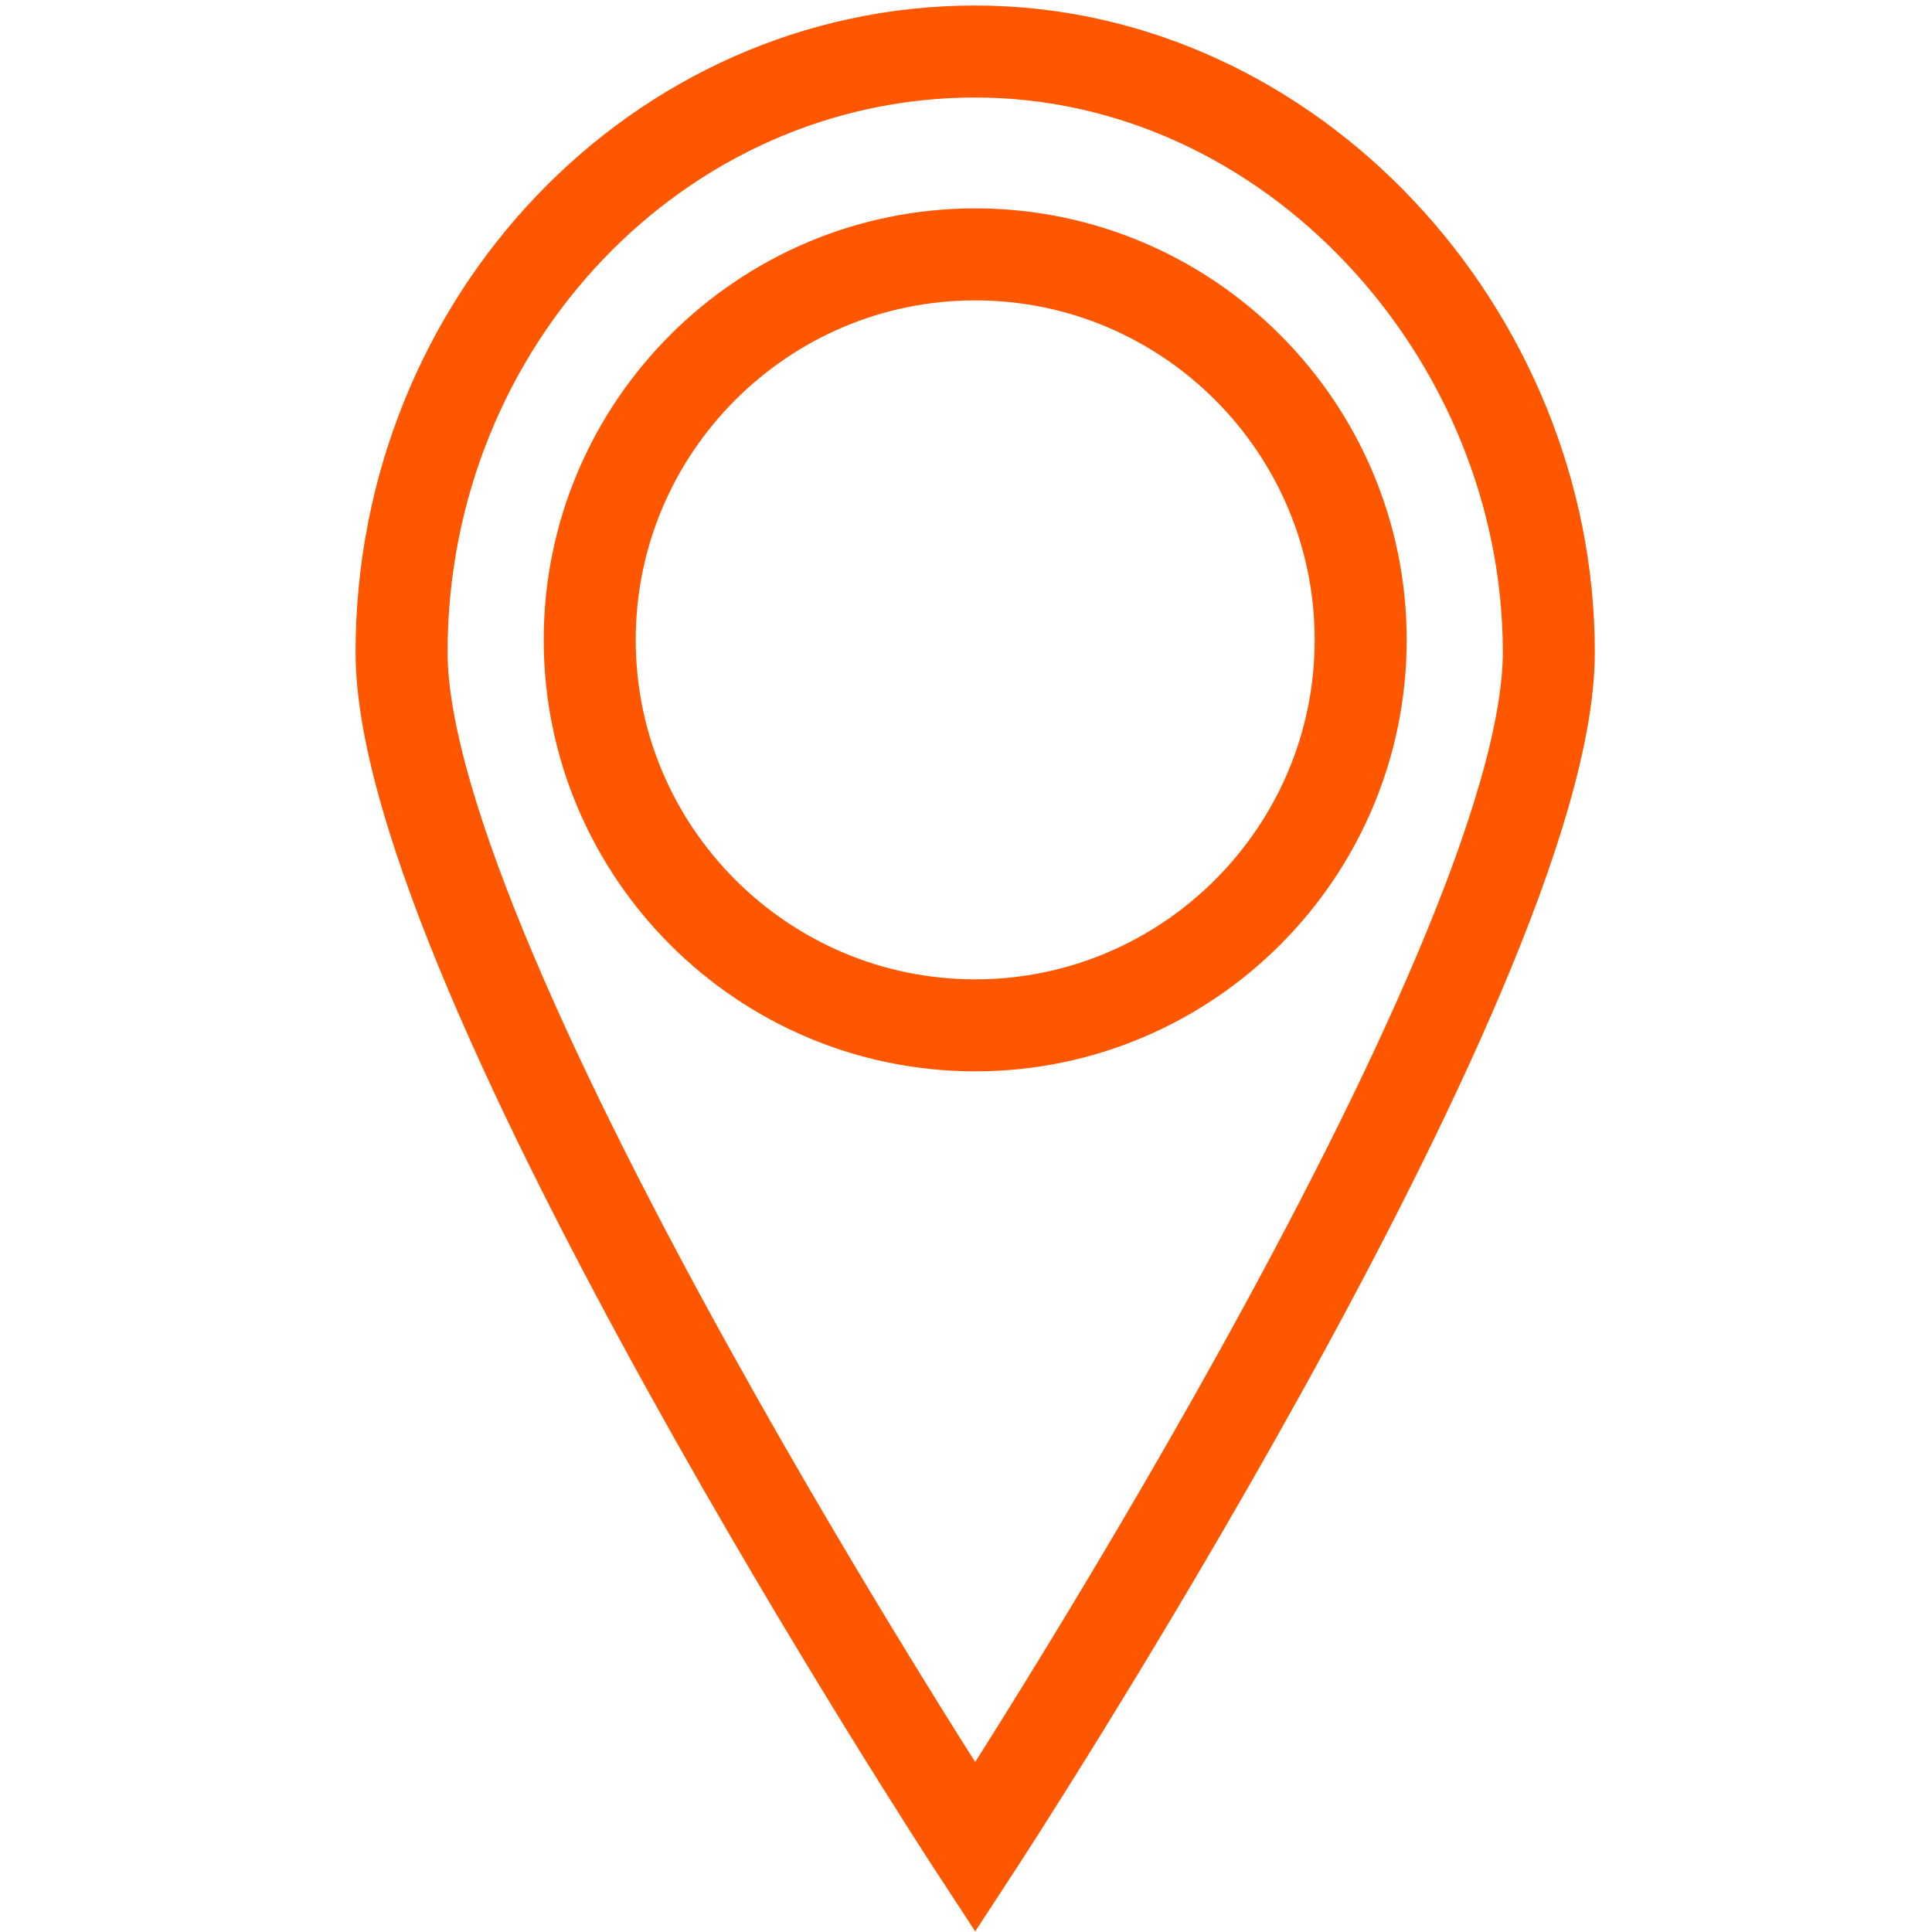
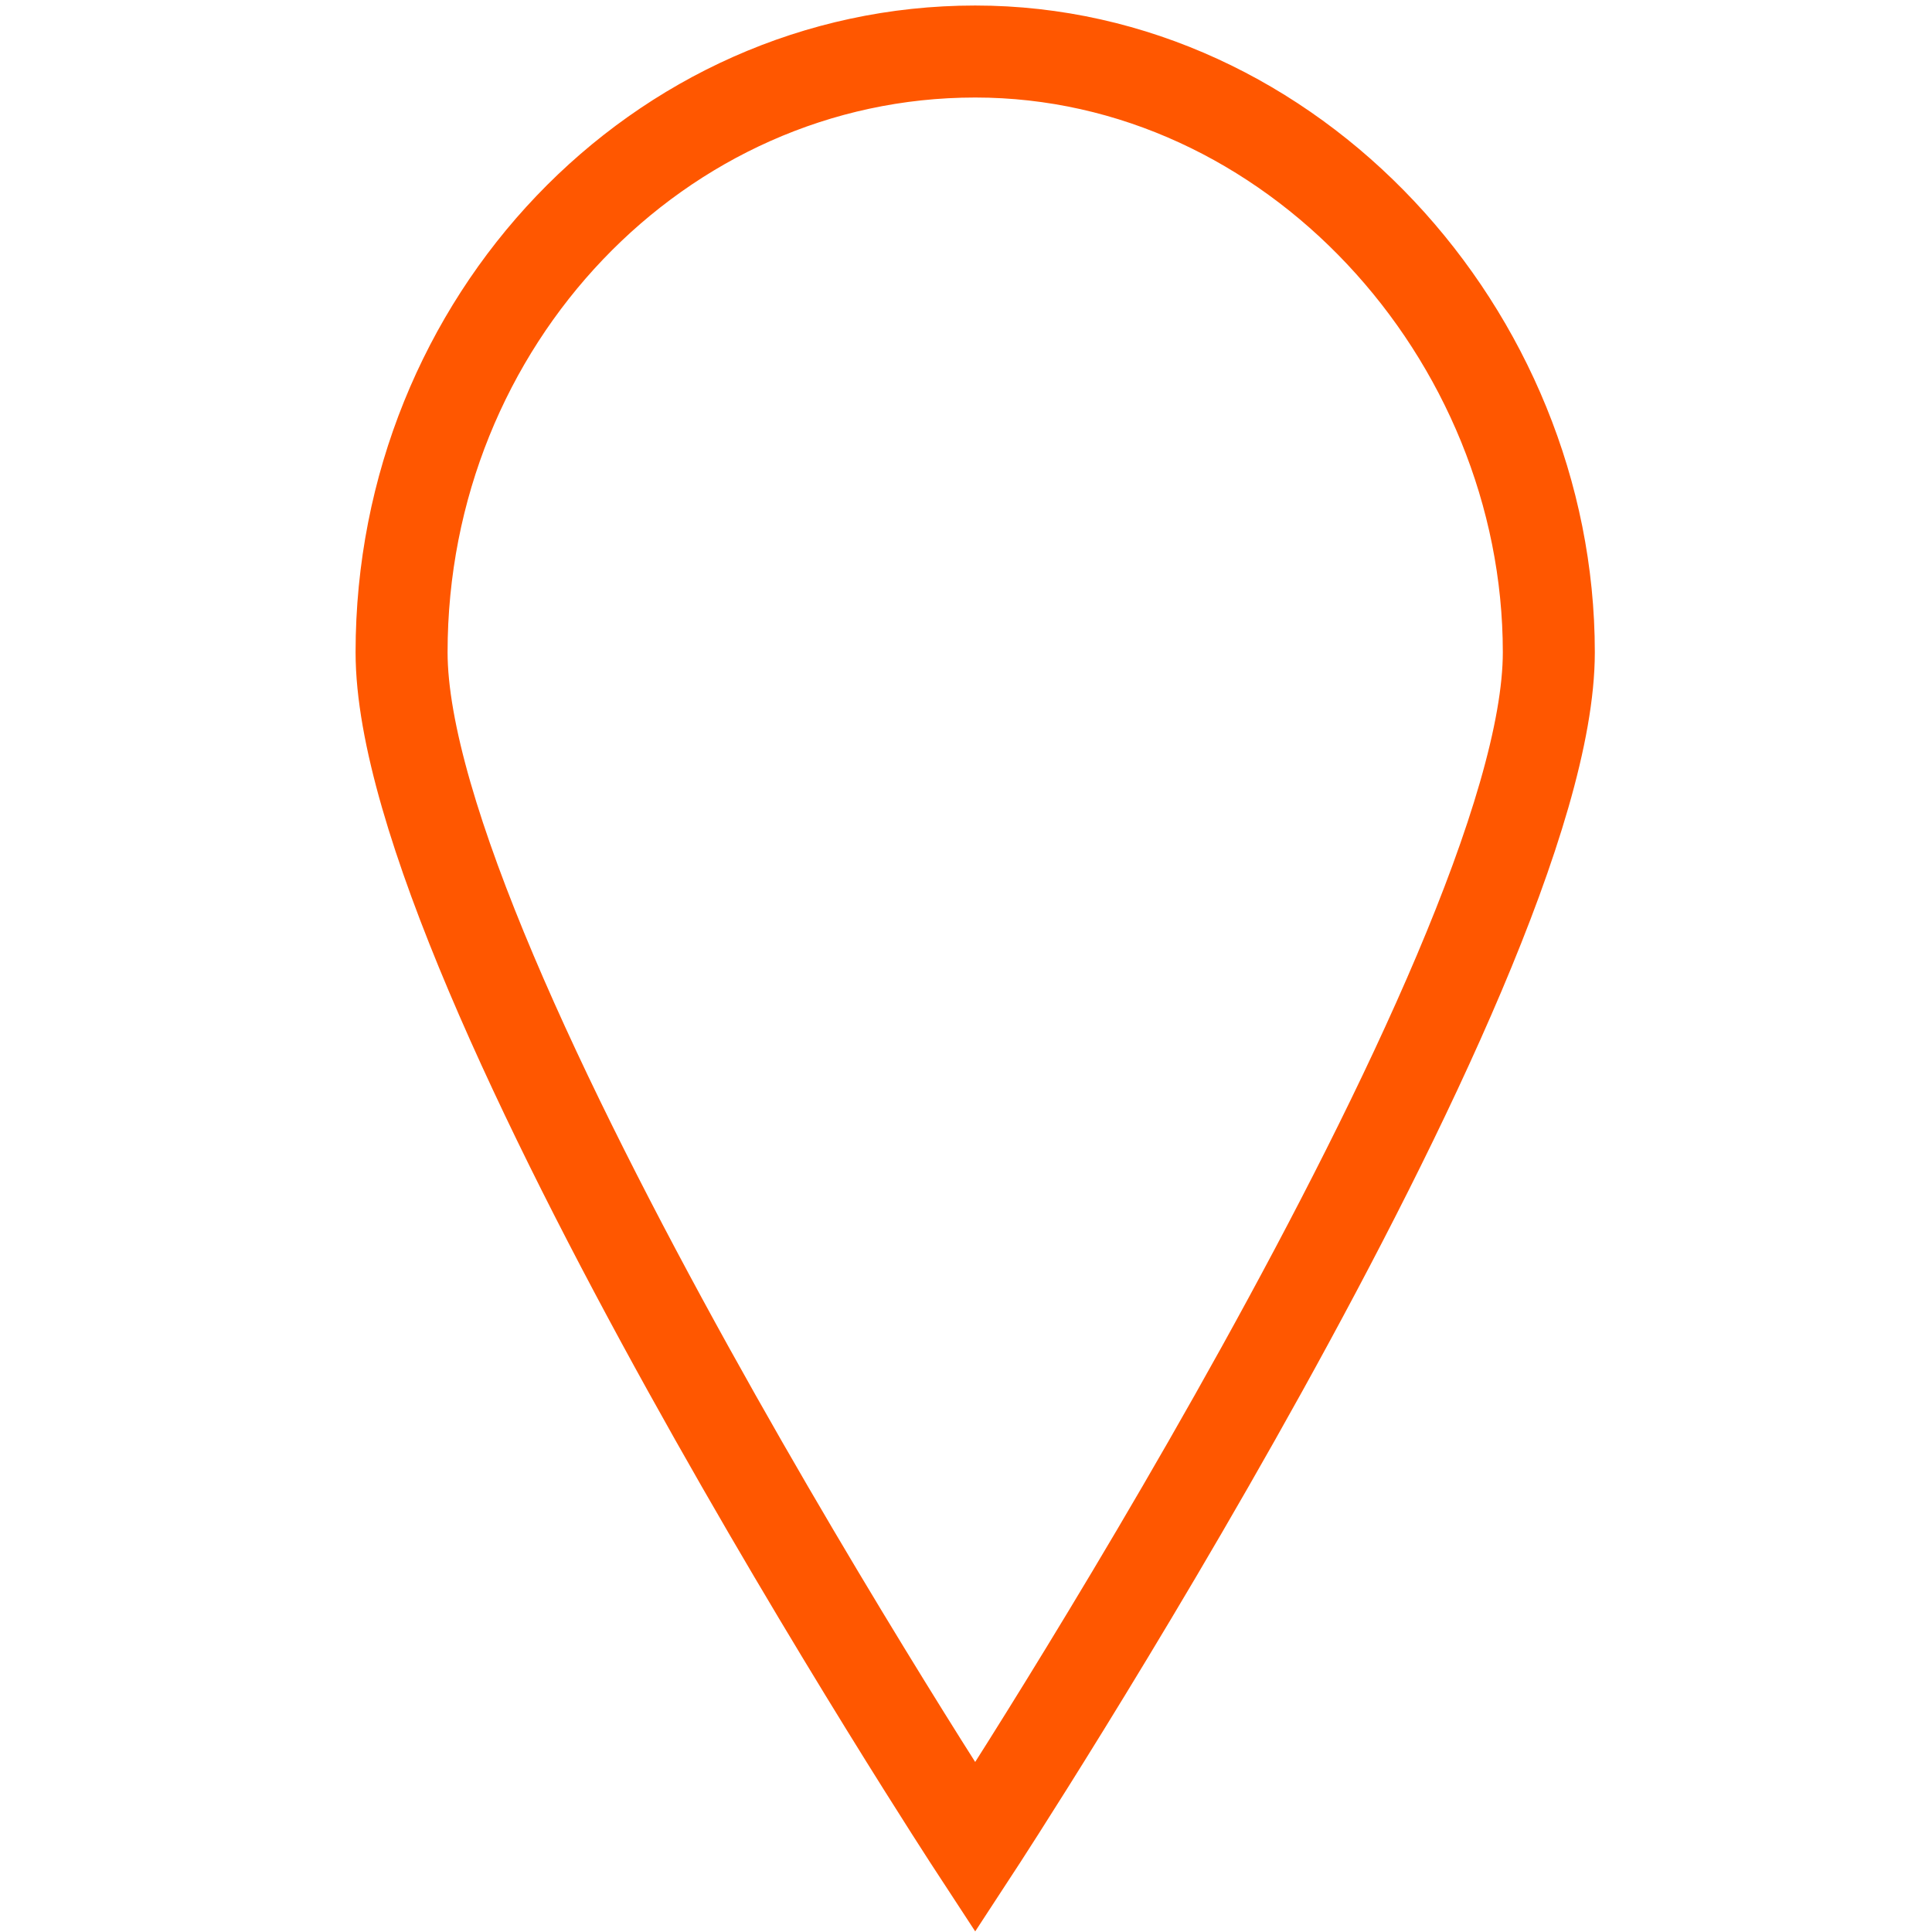
<svg xmlns="http://www.w3.org/2000/svg" id="Calque_1" data-name="Calque 1" viewBox="0 0 42 42">
  <defs>
    <style>
      .cls-1 {
        fill: none;
        stroke: #ff5700;
        stroke-miterlimit: 10;
        stroke-width: 2px;
      }
    </style>
  </defs>
  <path class="cls-1" d="m8.73,14.18c0,6.92,12.47,25.98,12.47,25.98,0,0,12.47-19.07,12.47-25.98S28.08,1.12,21.2,1.12s-12.47,5.86-12.47,13.06Z" />
-   <path class="cls-1" d="m21.2,22.29c-4.62,0-8.38-3.76-8.38-8.38s3.76-8.38,8.38-8.38,8.38,3.76,8.38,8.38-3.76,8.38-8.38,8.38Z" />
</svg>